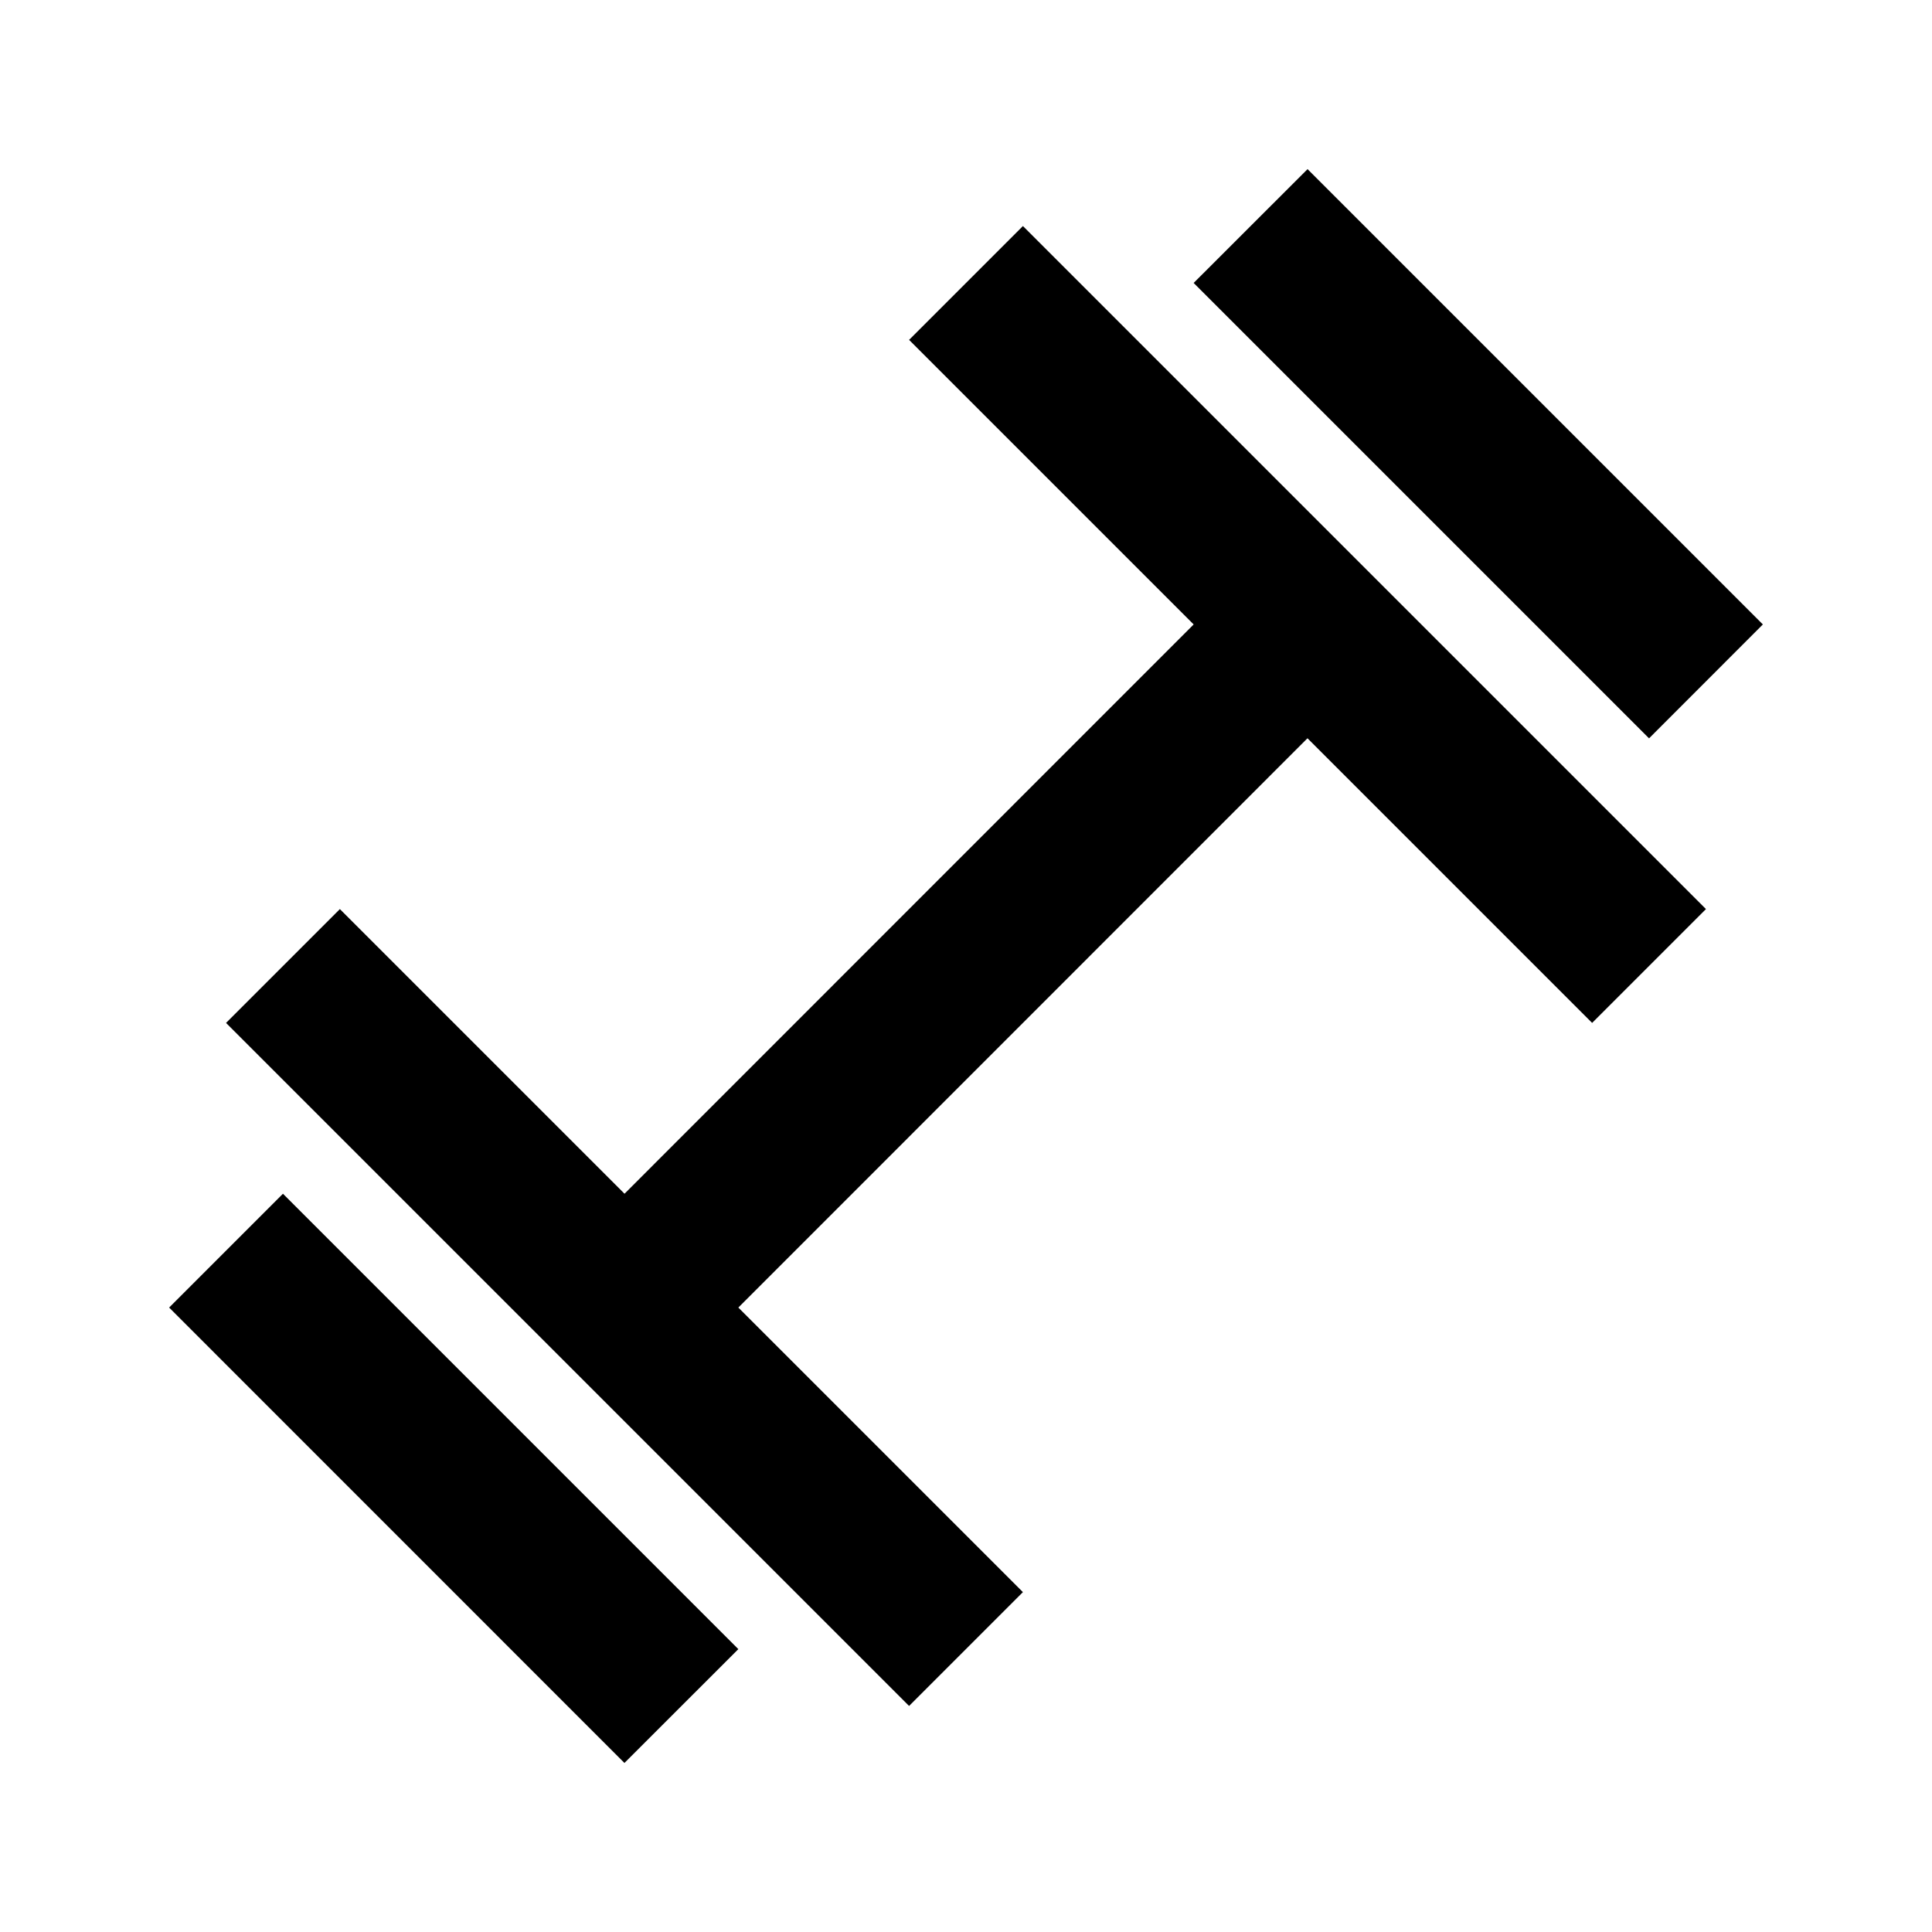
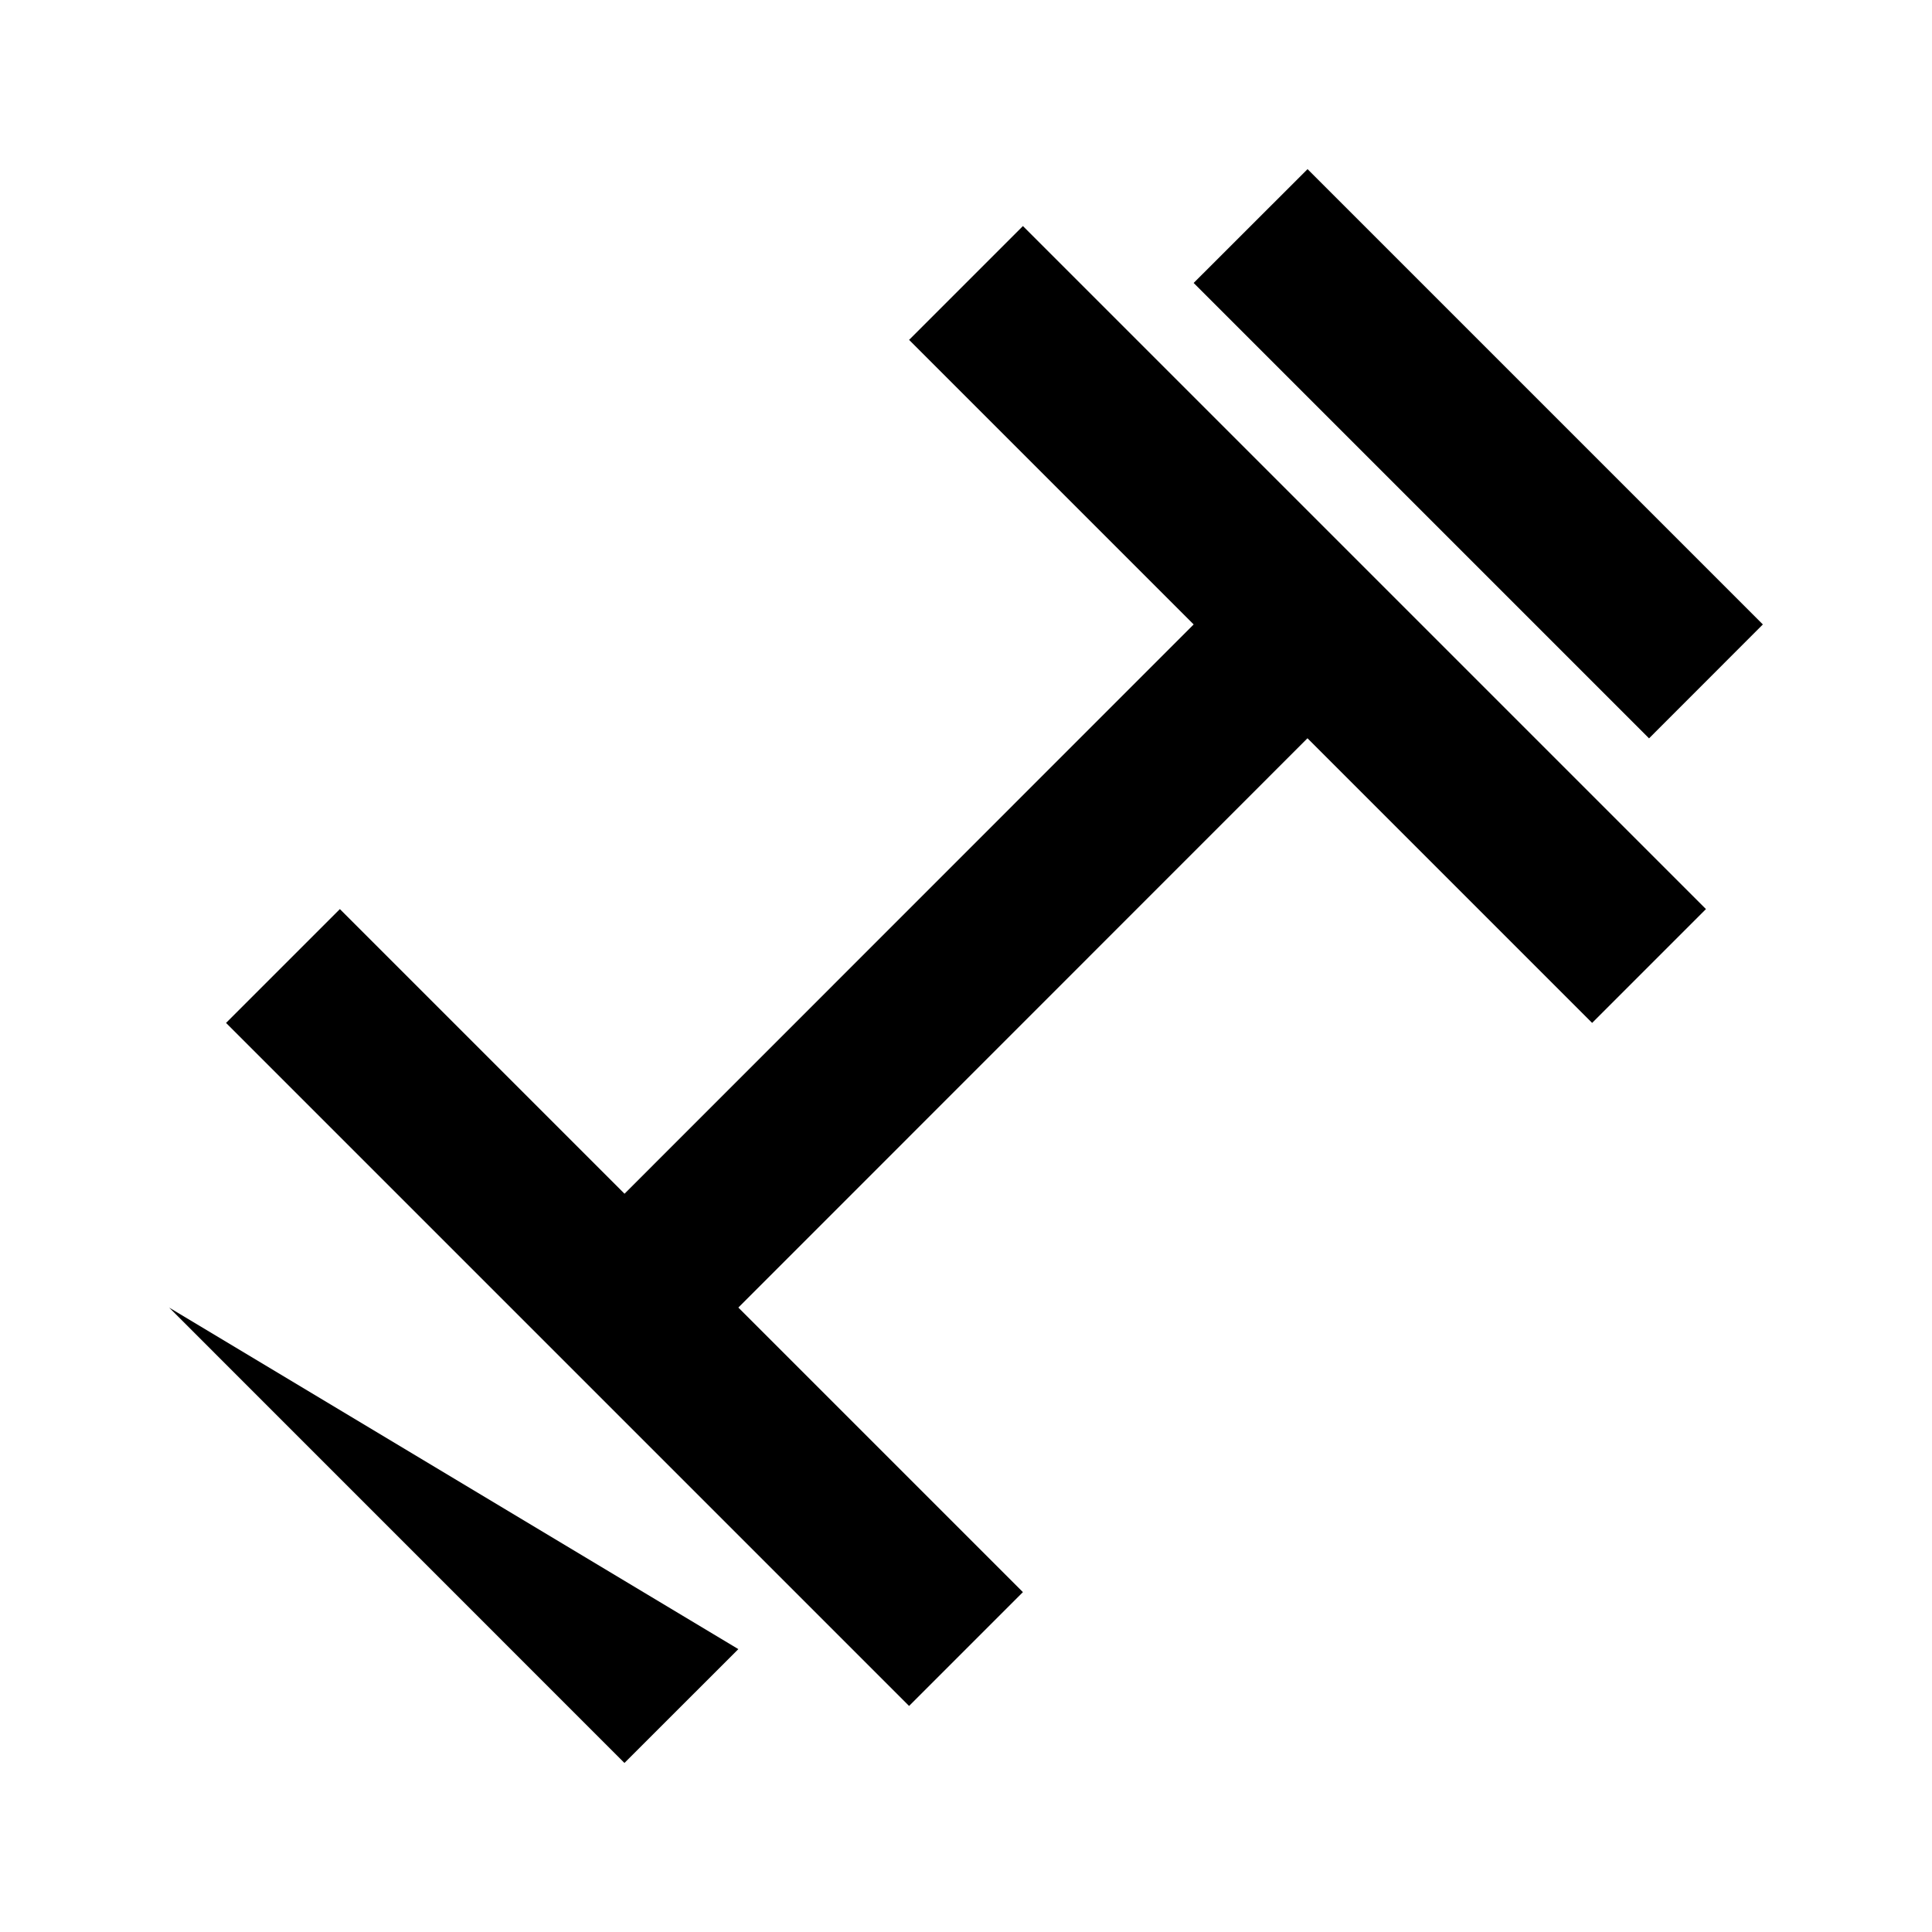
<svg xmlns="http://www.w3.org/2000/svg" width="24" height="24" viewBox="0 0 24 24" fill="none">
-   <path d="M11.293 4.222L14.828 7.757L7.758 14.829L4.222 11.293L2.808 12.707L11.293 21.192L12.707 19.778L9.172 16.243L16.242 9.171L19.778 12.707L21.192 11.293L12.707 2.808L11.293 4.222ZM2.101 16.243L7.757 21.9L9.172 20.486L3.515 14.829L2.101 16.243ZM21.899 7.757L16.243 2.101L14.828 3.515L20.485 9.172L21.899 7.757Z" fill="black" />
+   <path d="M11.293 4.222L14.828 7.757L7.758 14.829L4.222 11.293L2.808 12.707L11.293 21.192L12.707 19.778L9.172 16.243L16.242 9.171L19.778 12.707L21.192 11.293L12.707 2.808L11.293 4.222ZM2.101 16.243L7.757 21.9L9.172 20.486L2.101 16.243ZM21.899 7.757L16.243 2.101L14.828 3.515L20.485 9.172L21.899 7.757Z" fill="black" />
</svg>